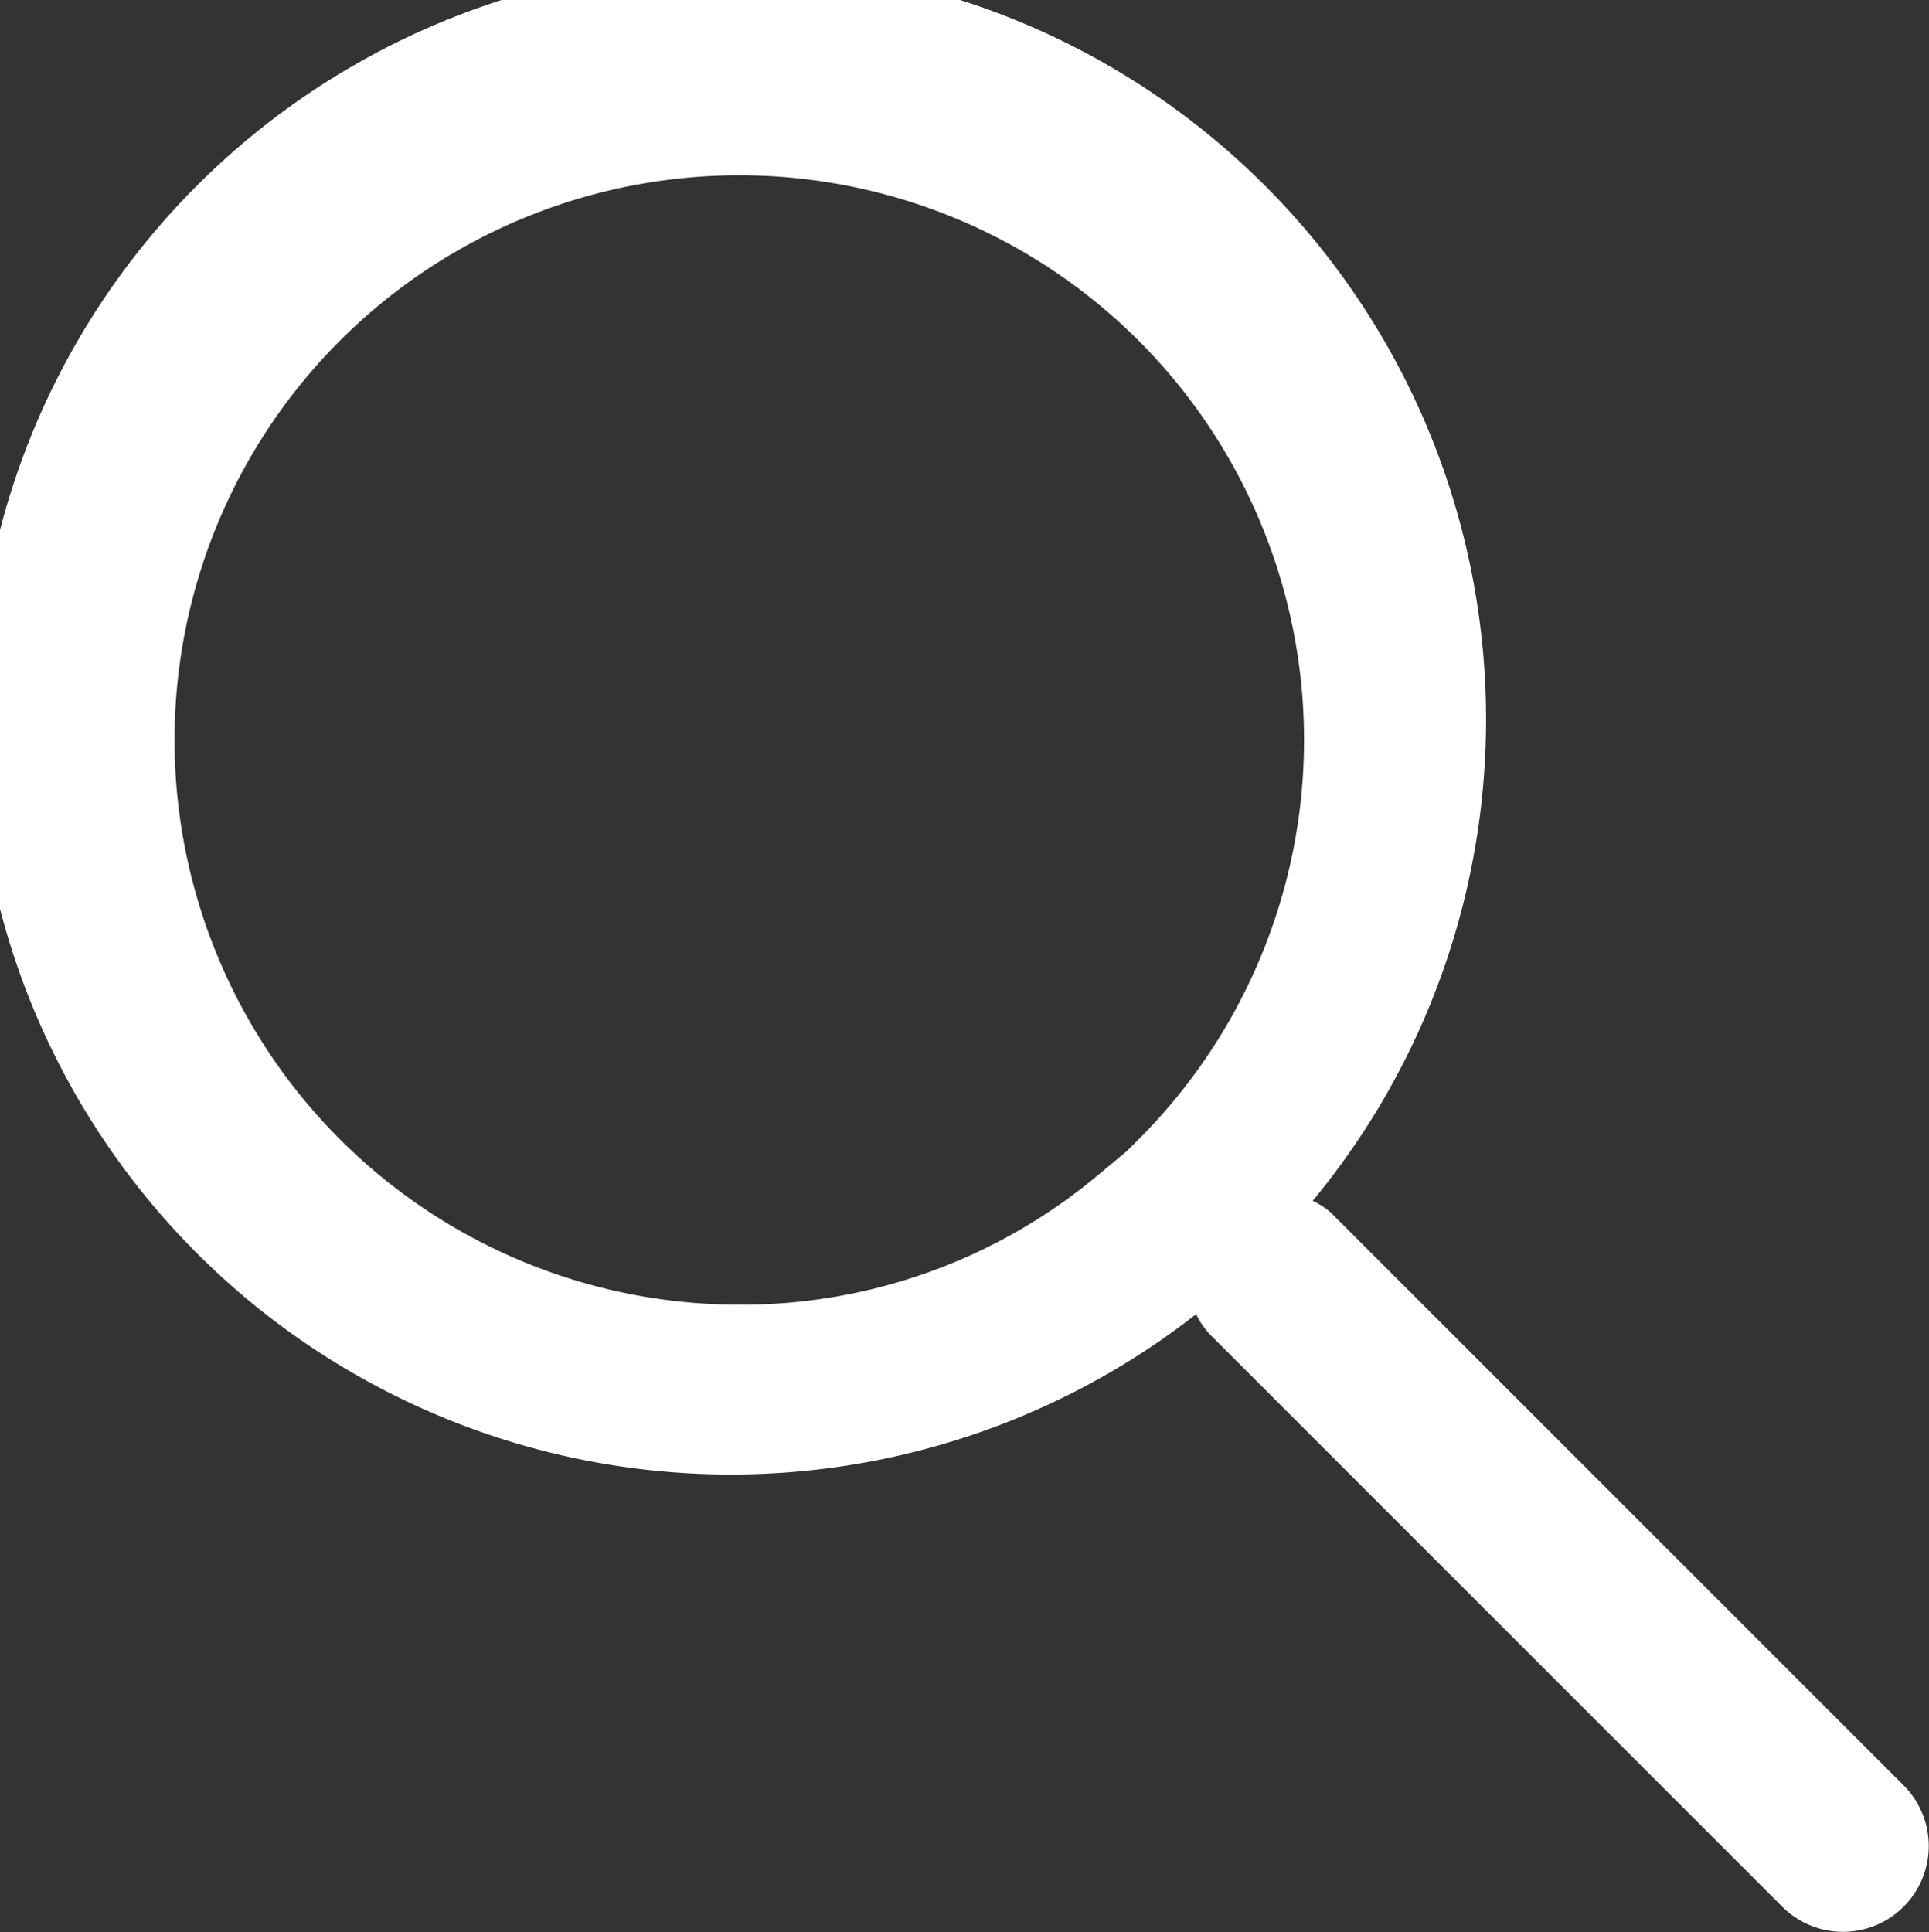
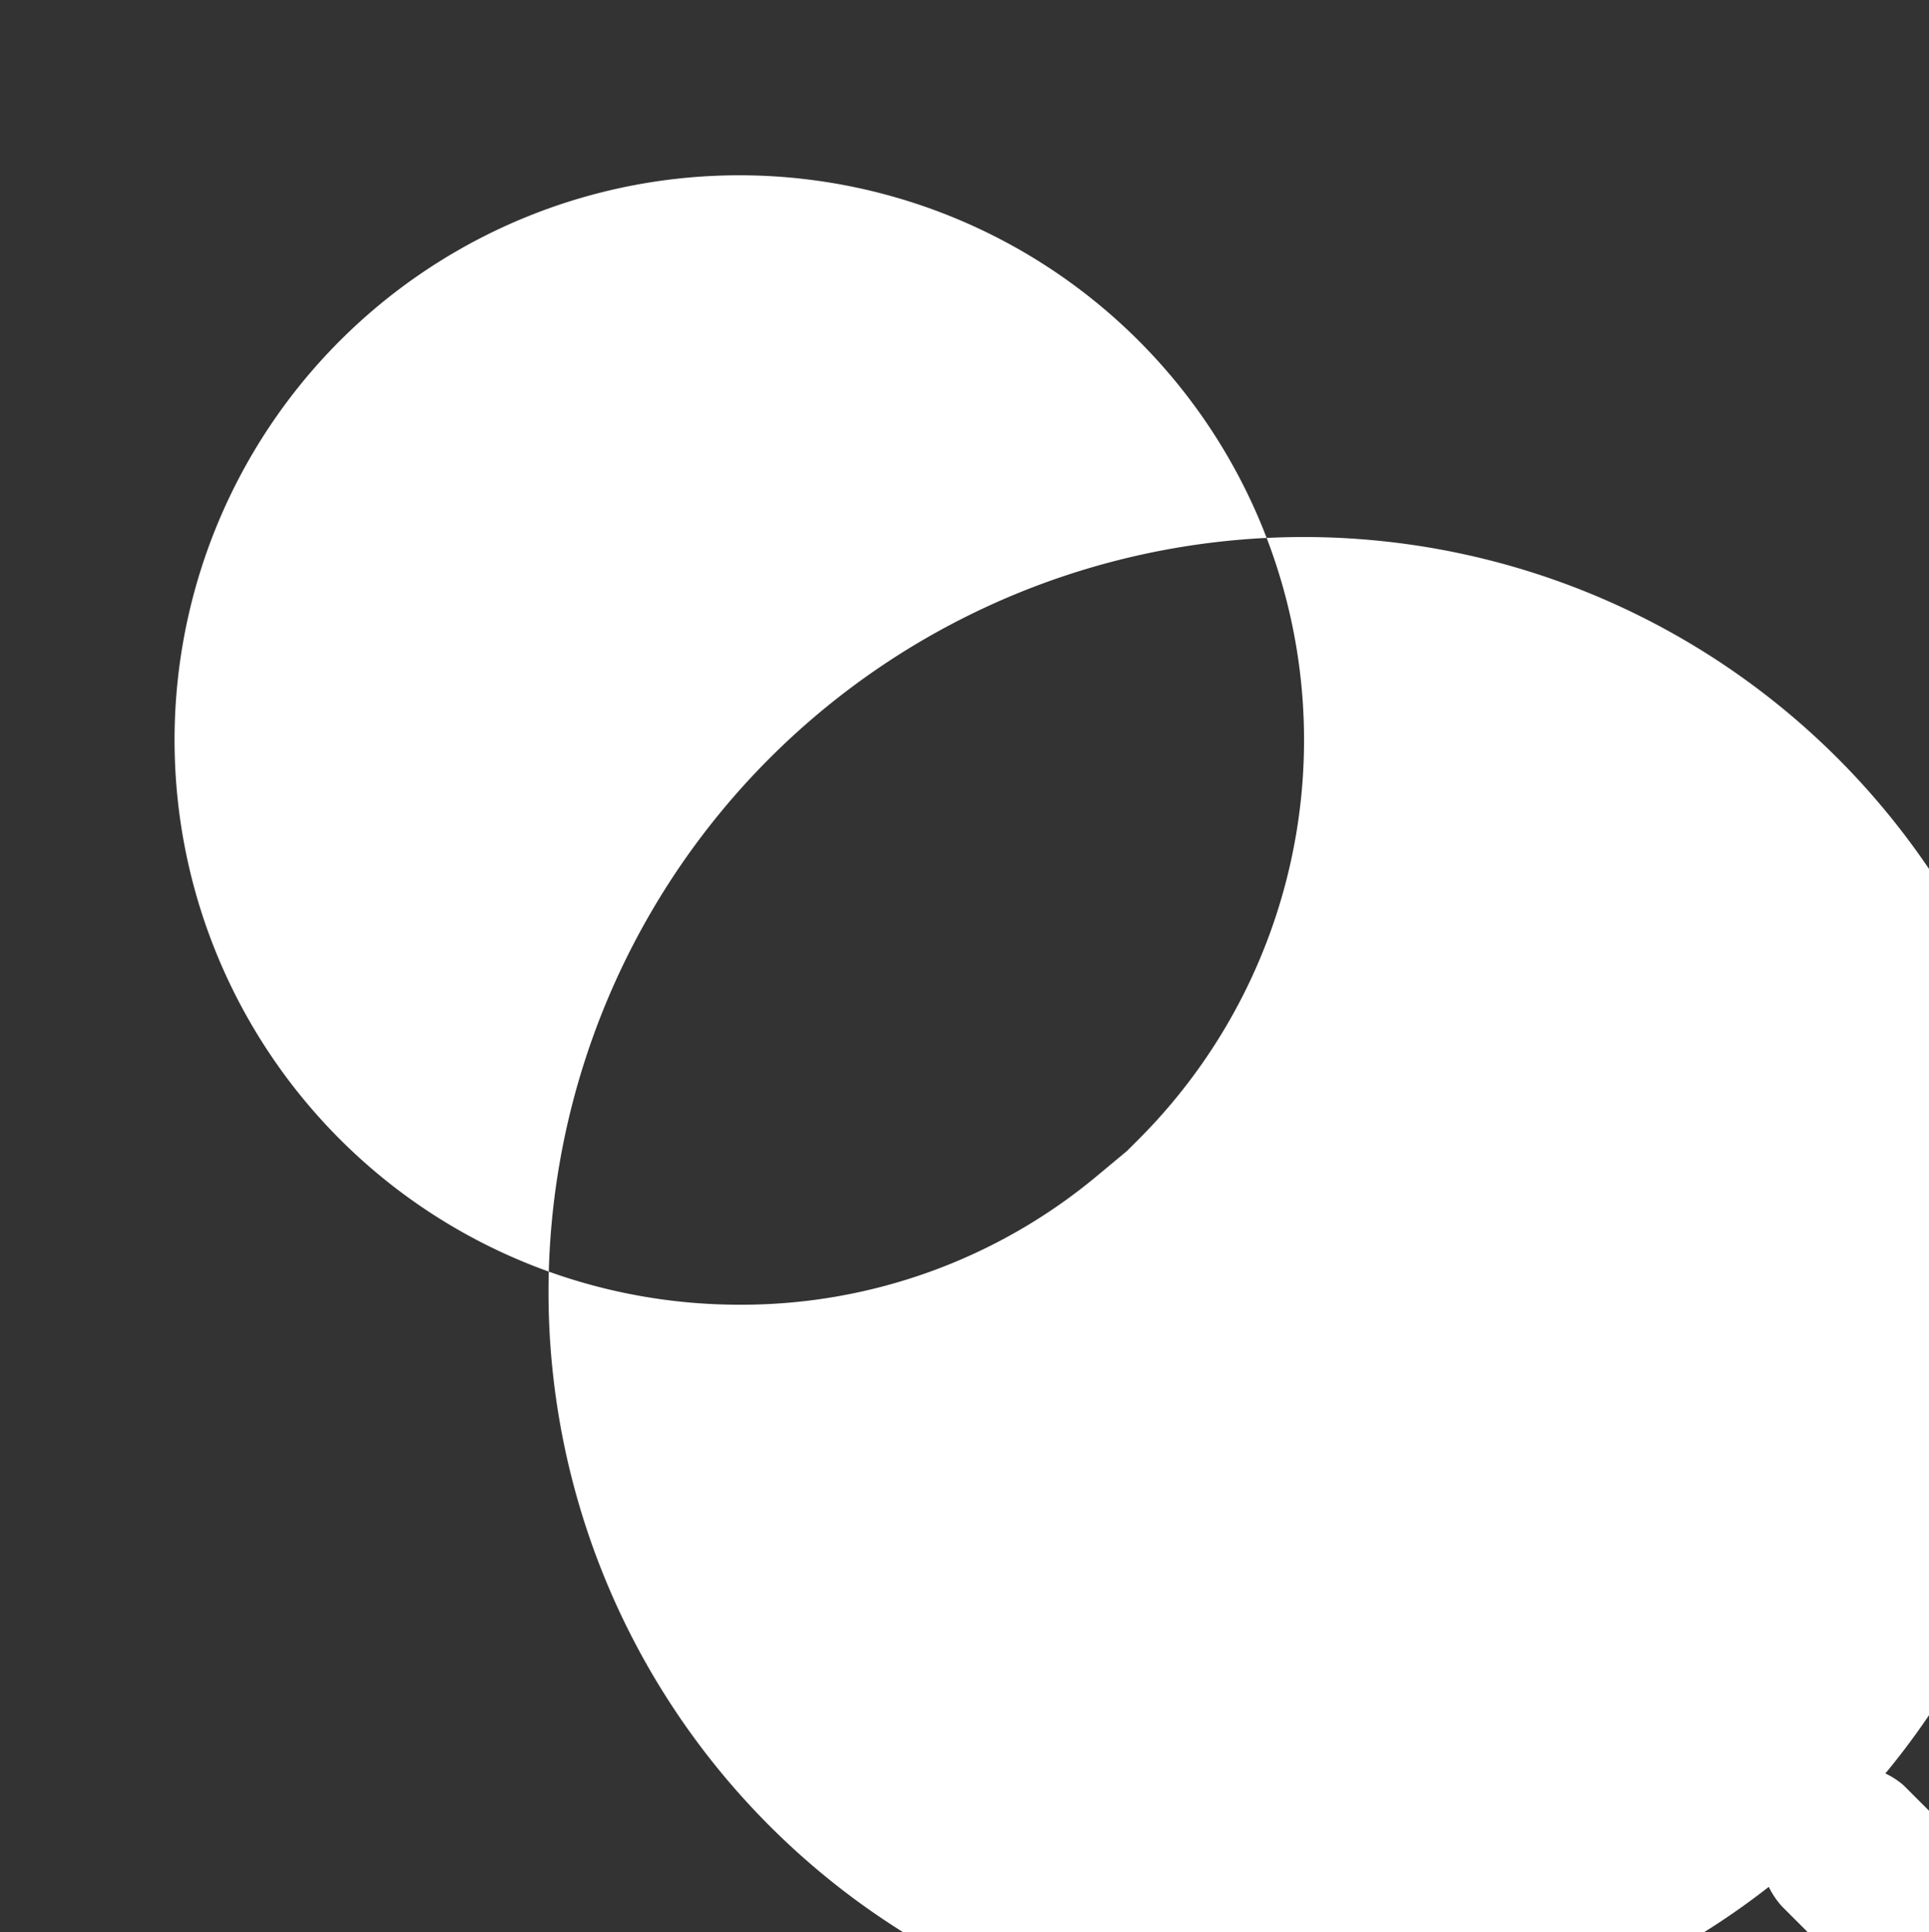
<svg xmlns="http://www.w3.org/2000/svg" id="Layer_1" data-name="Layer 1" width="24.32" height="24.36" viewBox="0 0 24.32 24.36">
  <rect x="0" y="0" width="24.32" height="24.36" fill="#333333" stroke="none" />
  <defs>
    <style>
      .cls-1 {
        fill: #fff;
      }
    </style>
  </defs>
  <title>header-icon-search</title>
-   <path class="cls-1" d="M161.92,160.54l-7.22-7.22a1,1,0,0,0-.23-.15,9.52,9.52,0,1,0-1.47,1.43,1.05,1.05,0,0,0,.17.25l7.22,7.22a1.08,1.08,0,0,0,1.53-1.53Zm-9.79-8-.36.3a7,7,0,0,1-4.55,1.64,7.12,7.12,0,1,1,5.06-2.09Z" transform="translate(-137.92 -138.03)" />
+   <path class="cls-1" d="M161.92,160.54a1,1,0,0,0-.23-.15,9.52,9.52,0,1,0-1.47,1.43,1.05,1.05,0,0,0,.17.25l7.22,7.22a1.08,1.08,0,0,0,1.53-1.53Zm-9.79-8-.36.3a7,7,0,0,1-4.55,1.64,7.12,7.12,0,1,1,5.06-2.09Z" transform="translate(-137.92 -138.03)" />
</svg>